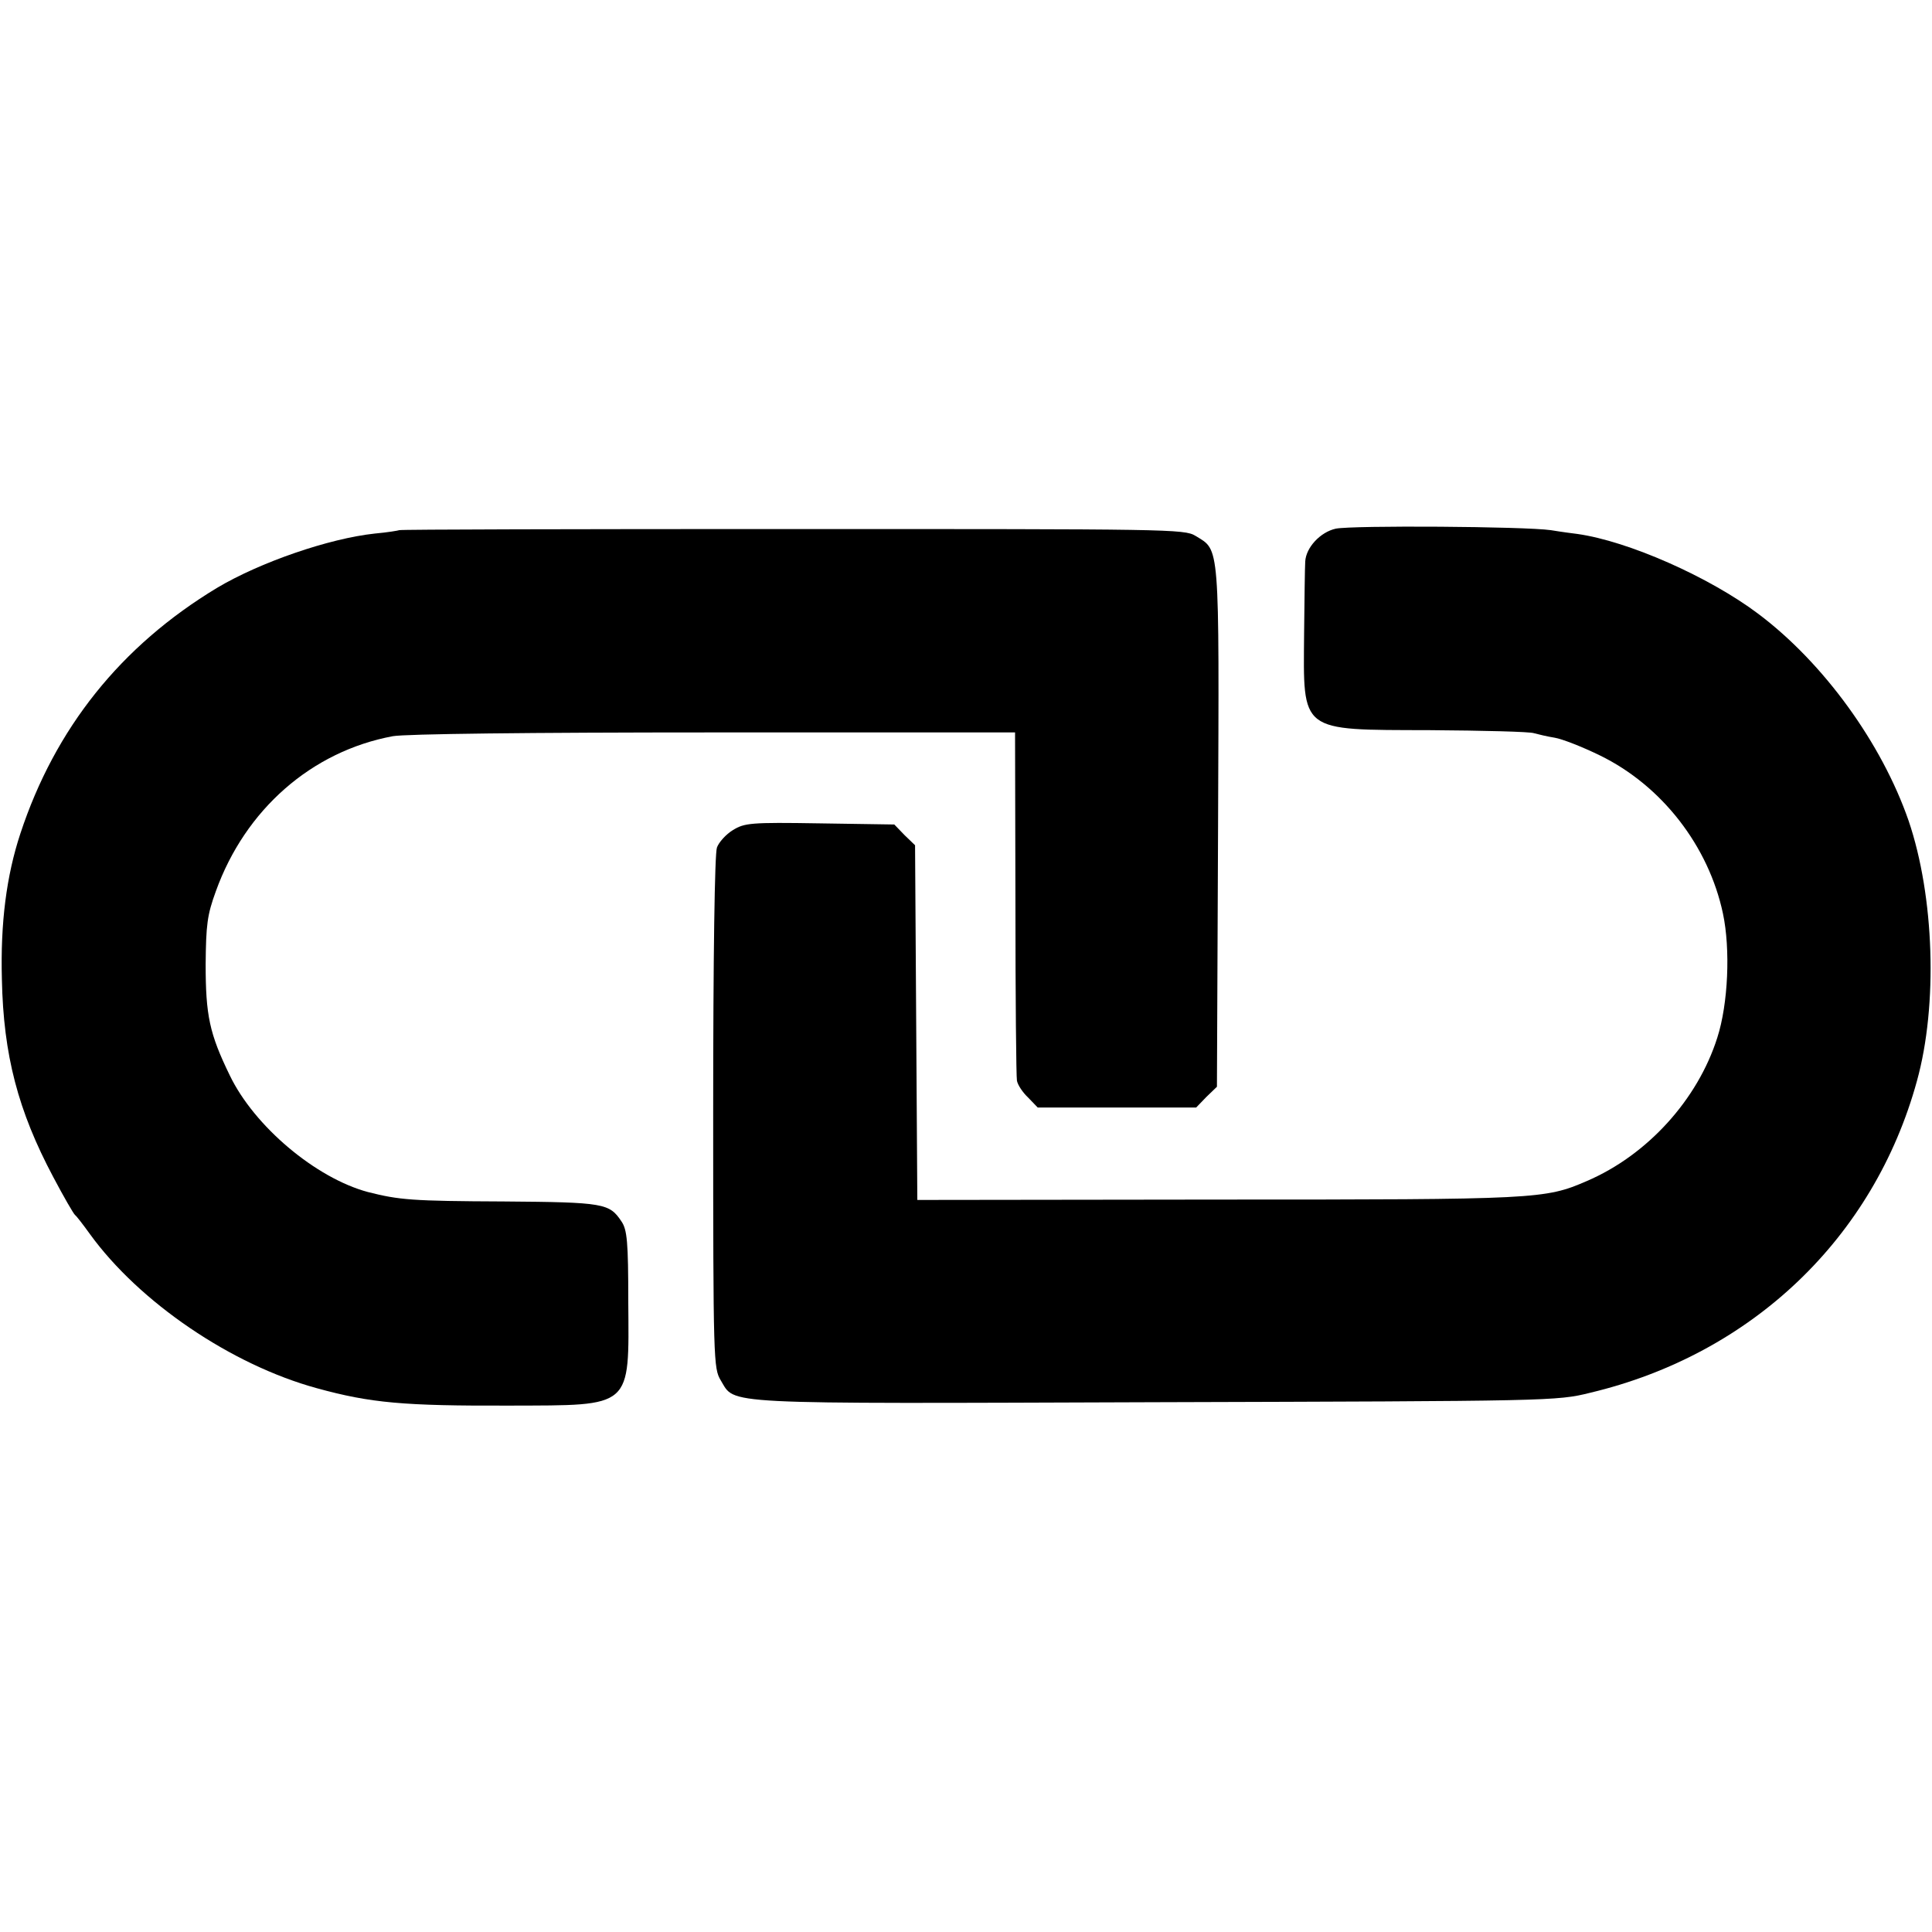
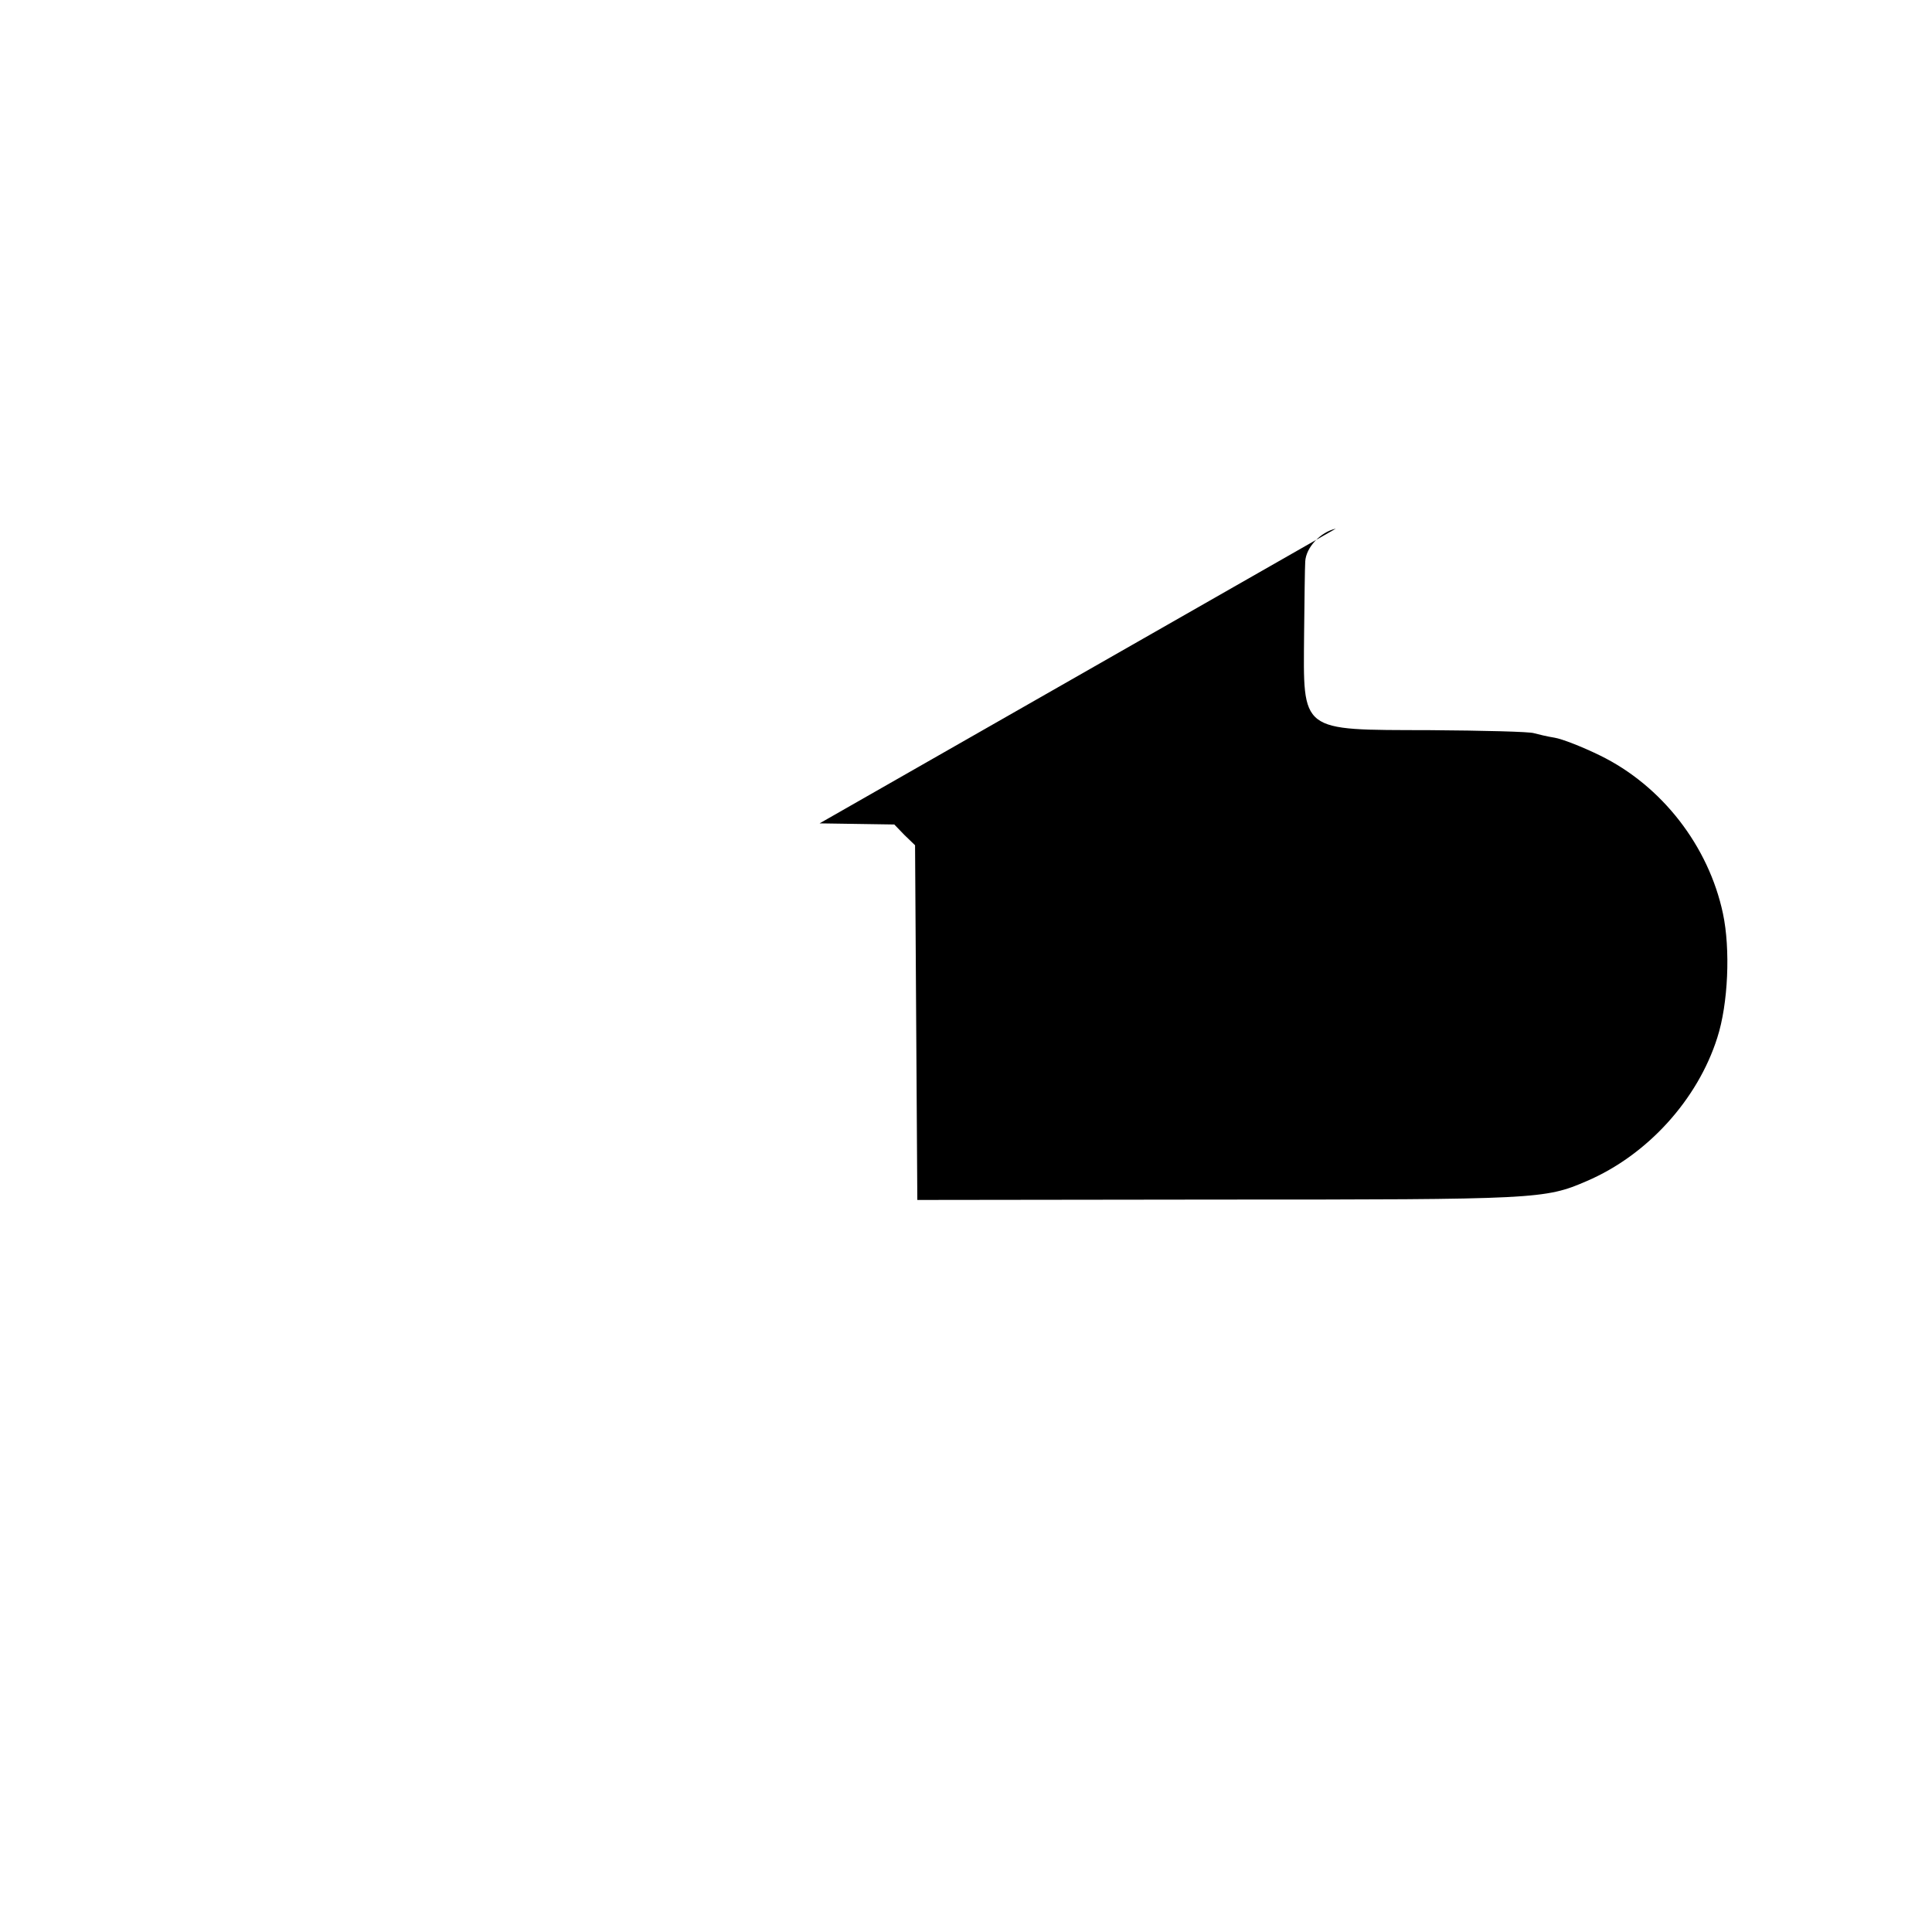
<svg xmlns="http://www.w3.org/2000/svg" version="1.0" width="512pt" height="512pt" viewBox="0 0 512 512" preserveAspectRatio="xMidYMid meet">
  <g transform="translate(0,512) scale(0.1,-0.1)" fill="#000000" stroke="none">
-     <path d="M3540 3719 c-41 -9 -79 -50 -81 -87 -1 -15 -2 -101 -3 -191 -2 -264 -14 -255 333 -256 141 -1 265 -4 276 -8 11 -3 36 -9 55 -12 19 -3 73 -24 120 -47 164 -80 288 -240 326 -419 20 -94 14 -239 -15 -329 -52 -164 -185 -311 -346 -380 -111 -48 -130 -49 -977 -49 l-797 -1 -3 470 -3 470 -28 27 -27 28 -198 3 c-184 3 -199 1 -230 -18 -18 -11 -37 -32 -42 -46 -6 -15 -10 -287 -10 -702 0 -661 1 -678 20 -710 40 -65 -19 -62 1151 -58 1047 3 1065 3 1153 25 429 102 752 411 866 826 56 202 46 490 -22 690 -71 205 -225 418 -398 548 -130 98 -345 193 -480 212 -8 1 -40 5 -70 10 -70 10 -524 13 -570 4z" />
-     <path d="M1058 3715 c-2 -1 -31 -6 -65 -9 -121 -13 -304 -76 -418 -144 -255 -154 -429 -372 -521 -651 -37 -112 -53 -237 -49 -386 4 -201 43 -349 136 -524 28 -53 54 -98 58 -101 4 -3 21 -25 39 -50 131 -181 375 -347 602 -409 142 -39 229 -47 511 -46 327 1 316 -9 314 276 0 158 -3 190 -18 212 -32 48 -45 51 -312 53 -244 1 -277 4 -360 25 -138 37 -301 174 -366 309 -54 111 -64 159 -64 295 1 104 4 130 27 193 78 217 254 371 469 411 33 6 357 10 852 10 l797 0 1 -452 c0 -249 2 -461 4 -471 2 -11 15 -31 30 -45 l25 -26 210 0 210 0 27 28 28 27 3 690 c3 761 5 730 -60 770 -29 18 -72 18 -1069 18 -570 0 -1039 -1 -1041 -3z" />
+     <path d="M3540 3719 c-41 -9 -79 -50 -81 -87 -1 -15 -2 -101 -3 -191 -2 -264 -14 -255 333 -256 141 -1 265 -4 276 -8 11 -3 36 -9 55 -12 19 -3 73 -24 120 -47 164 -80 288 -240 326 -419 20 -94 14 -239 -15 -329 -52 -164 -185 -311 -346 -380 -111 -48 -130 -49 -977 -49 l-797 -1 -3 470 -3 470 -28 27 -27 28 -198 3 z" />
  </g>
</svg>